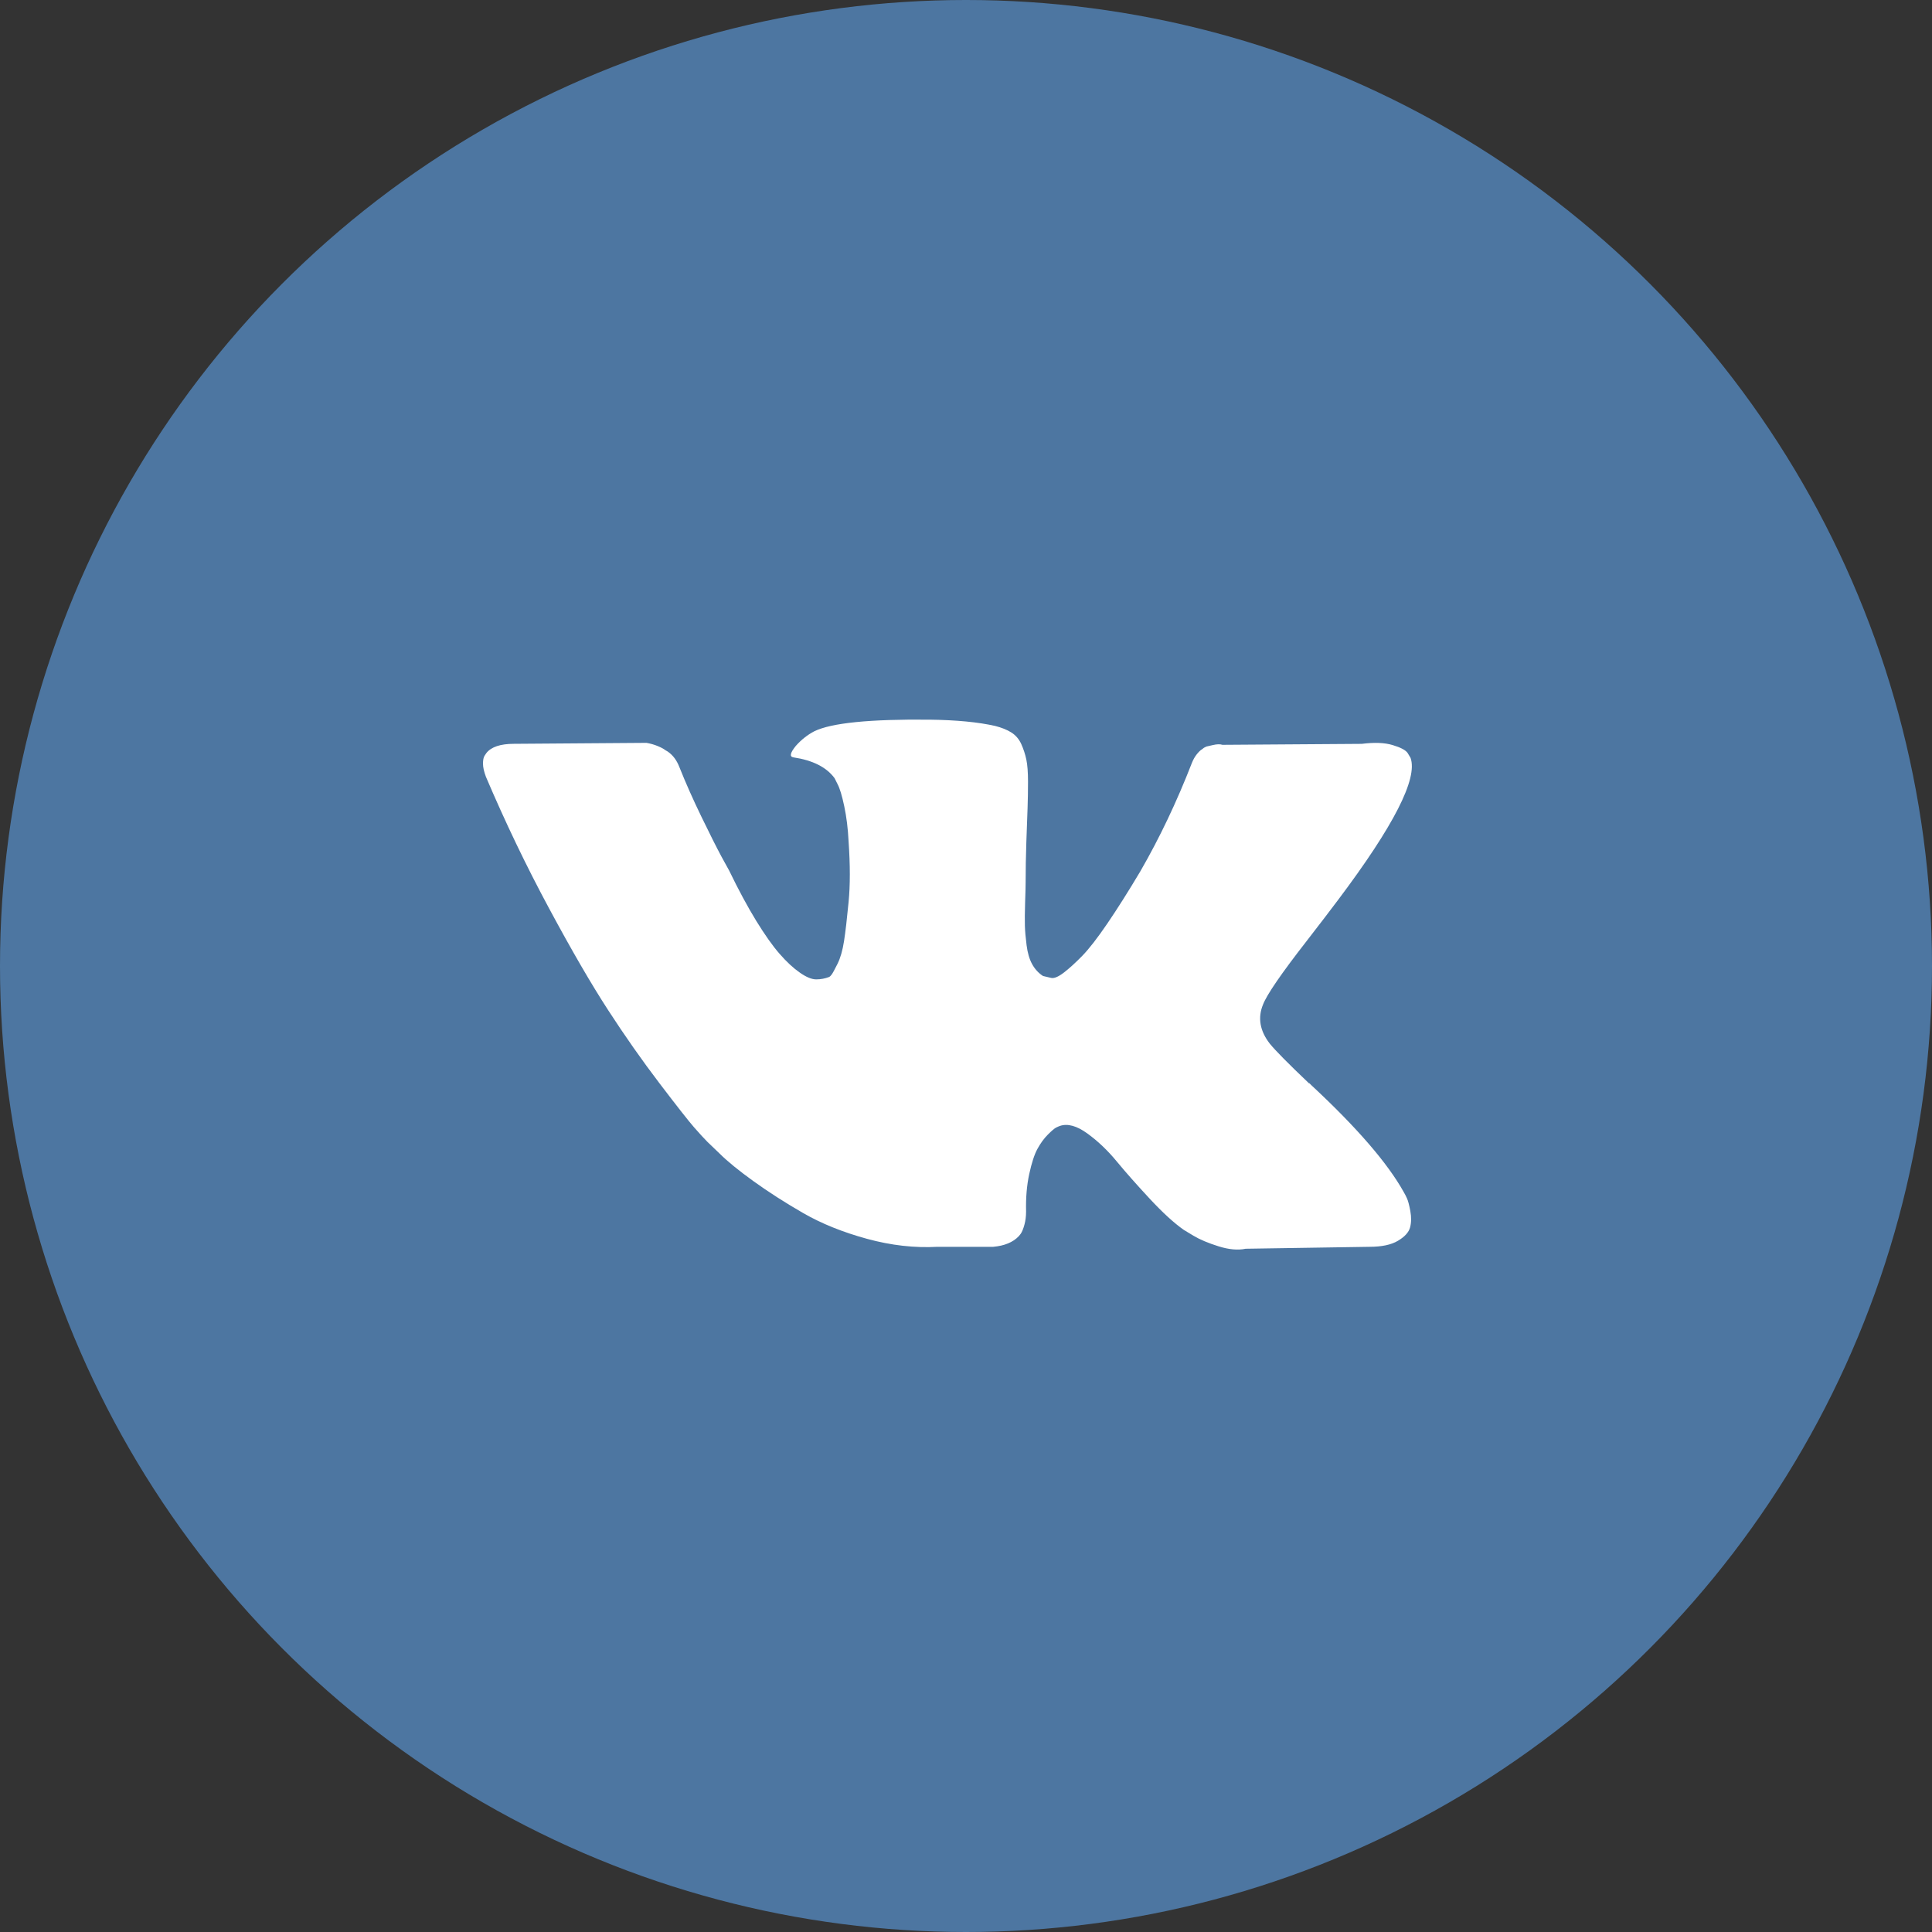
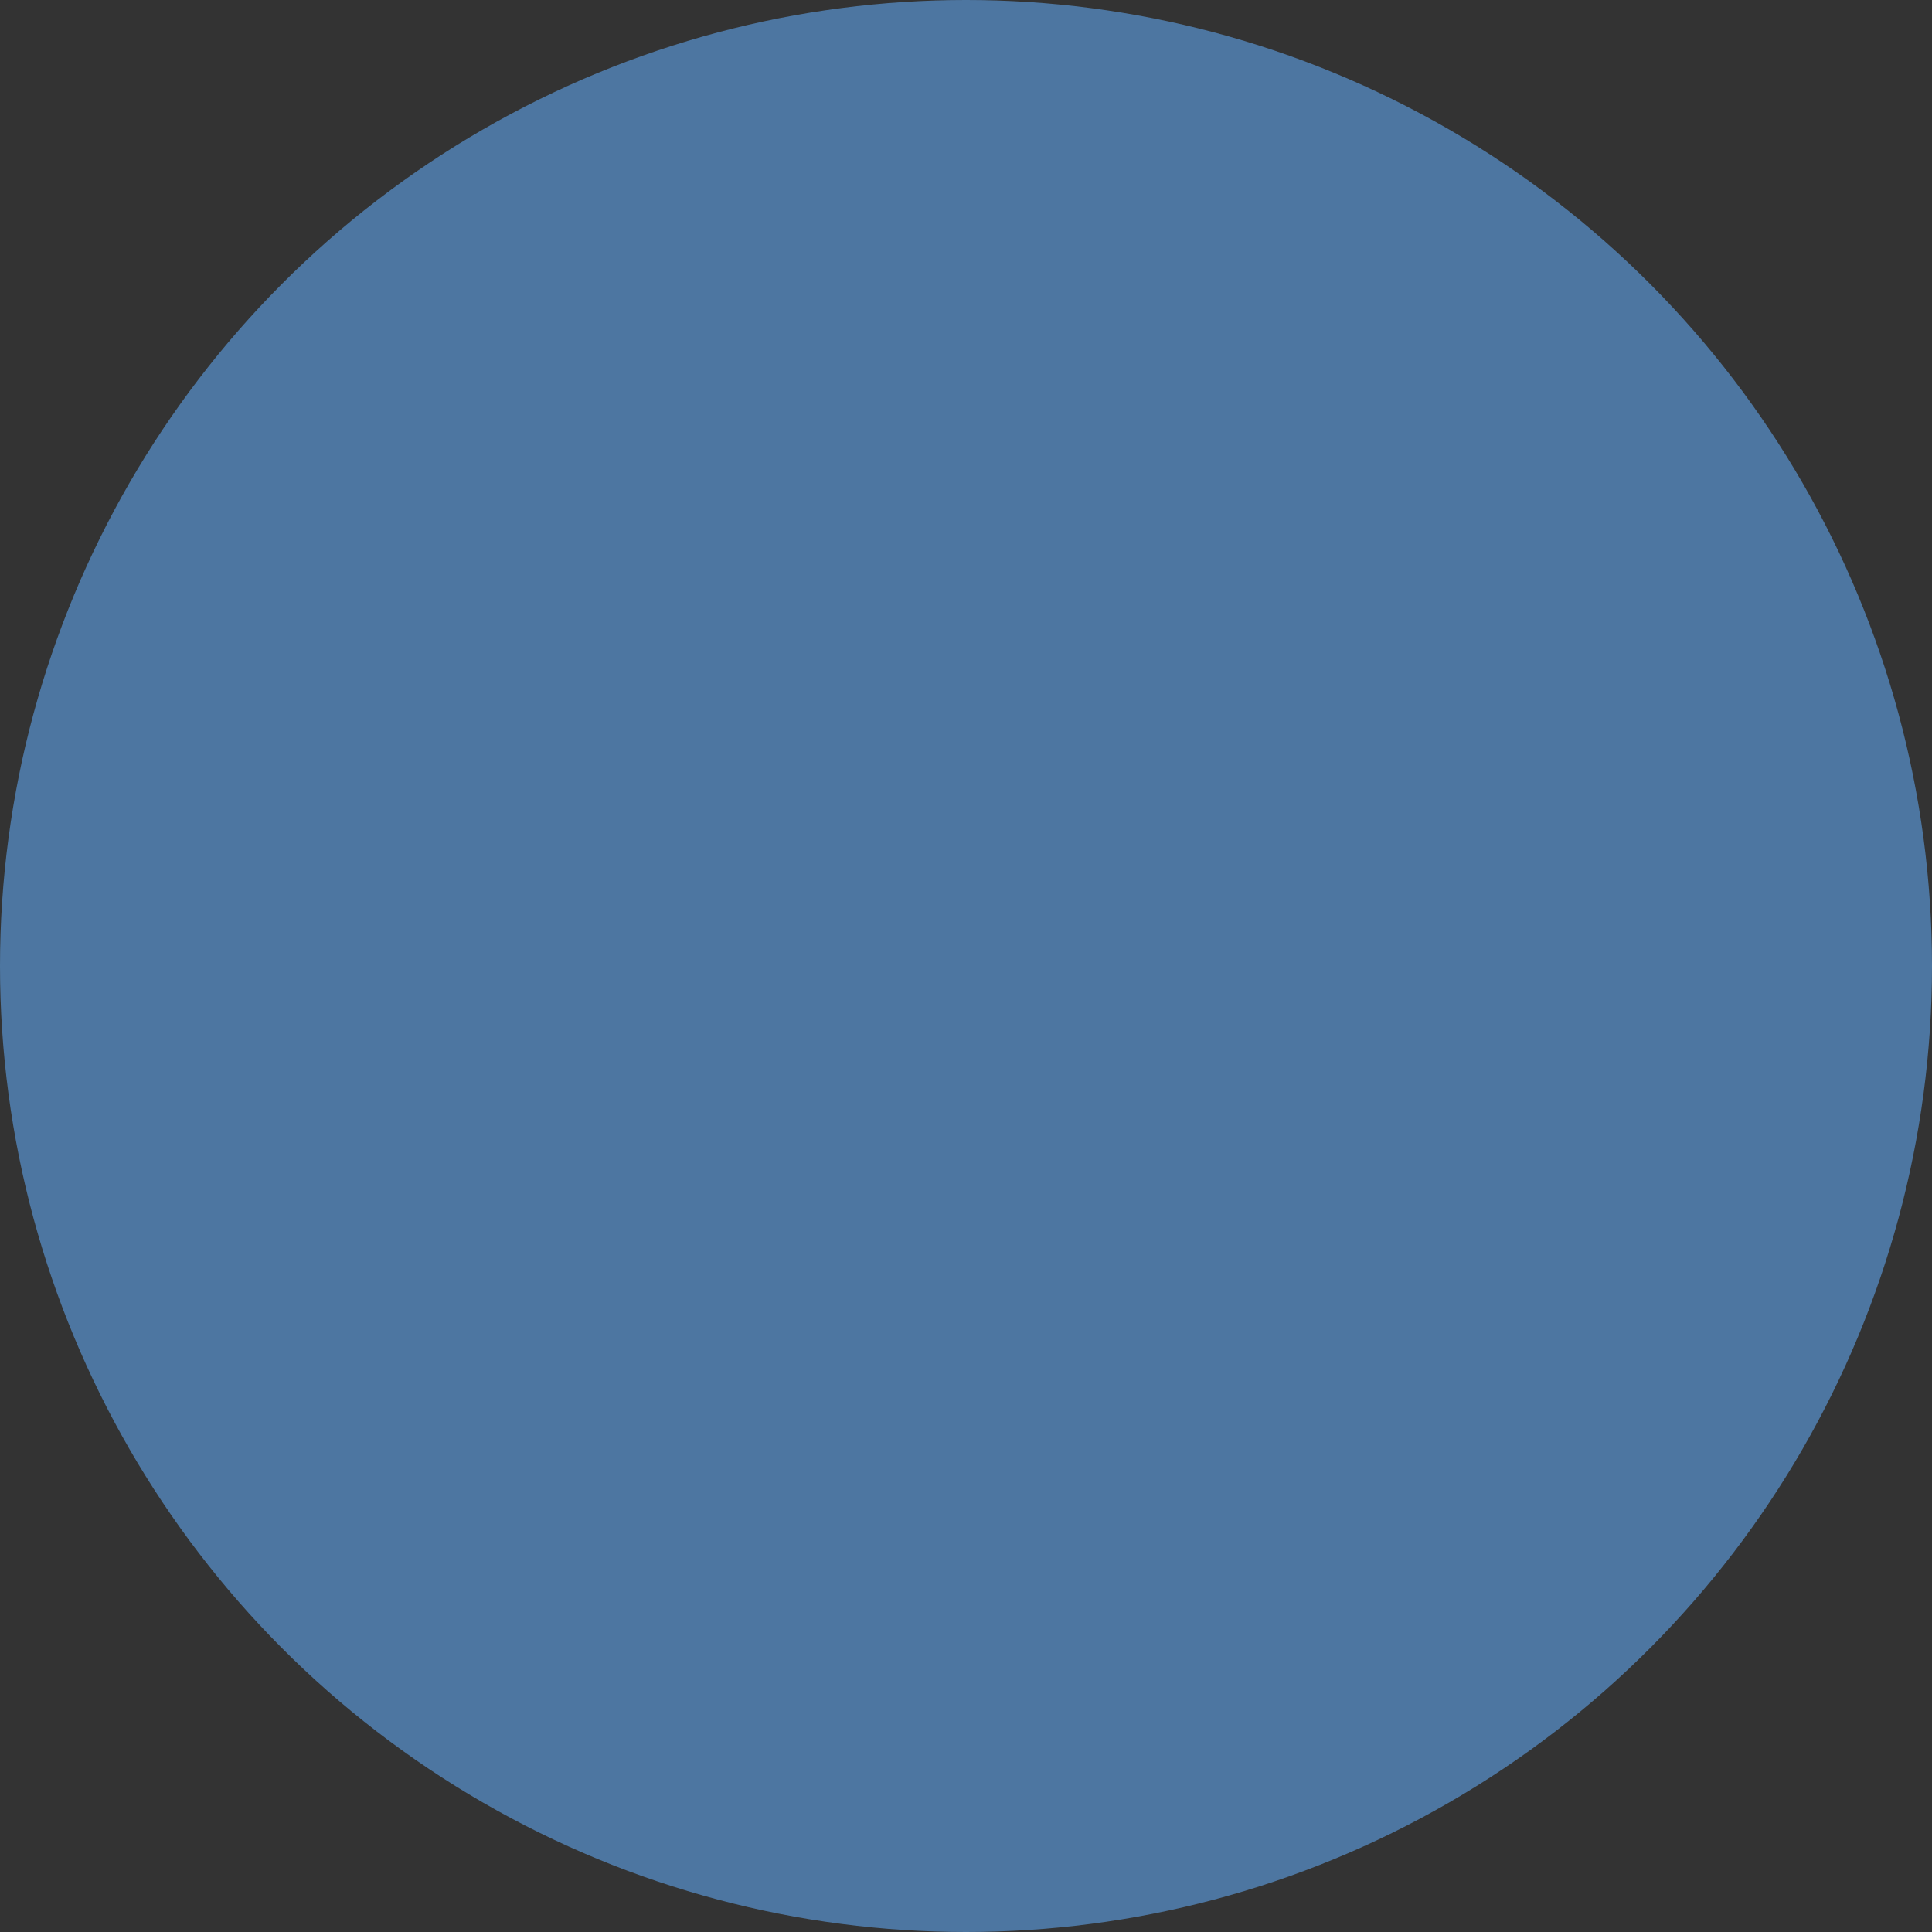
<svg xmlns="http://www.w3.org/2000/svg" width="52" height="52" viewBox="0 0 52 52" fill="none">
  <rect x="0" y="0" width="52" height="52" fill="#333333" stroke="none" />
  <circle cx="26" cy="26" r="26" fill="#4D76A1" />
  <g clip-path="url(#clip0_2732:54685)">
-     <path d="M37.867 32.25C37.837 32.184 37.809 32.13 37.783 32.087C37.349 31.306 36.52 30.347 35.297 29.21L35.271 29.184L35.258 29.171L35.245 29.158H35.232C34.676 28.629 34.325 28.273 34.177 28.091C33.908 27.744 33.848 27.392 33.995 27.036C34.099 26.767 34.49 26.199 35.166 25.331C35.522 24.871 35.804 24.503 36.012 24.225C37.514 22.229 38.165 20.954 37.965 20.398L37.887 20.268C37.835 20.19 37.701 20.119 37.484 20.054C37.267 19.988 36.989 19.978 36.651 20.021L32.902 20.047C32.841 20.026 32.755 20.027 32.642 20.054C32.529 20.08 32.472 20.093 32.472 20.093L32.407 20.125L32.355 20.165C32.312 20.19 32.264 20.236 32.212 20.301C32.16 20.366 32.117 20.442 32.082 20.529C31.674 21.579 31.21 22.555 30.689 23.457C30.368 23.996 30.073 24.462 29.804 24.857C29.535 25.252 29.309 25.542 29.127 25.729C28.945 25.915 28.78 26.065 28.633 26.178C28.485 26.291 28.372 26.338 28.294 26.321C28.216 26.303 28.143 26.286 28.073 26.269C27.951 26.191 27.854 26.084 27.78 25.95C27.706 25.816 27.657 25.646 27.631 25.442C27.605 25.238 27.589 25.063 27.585 24.915C27.581 24.768 27.583 24.559 27.591 24.29C27.601 24.021 27.605 23.839 27.605 23.744C27.605 23.414 27.611 23.056 27.624 22.67C27.637 22.284 27.648 21.978 27.657 21.752C27.665 21.526 27.669 21.288 27.669 21.036C27.669 20.785 27.654 20.587 27.624 20.444C27.594 20.301 27.548 20.162 27.488 20.027C27.427 19.893 27.338 19.789 27.221 19.715C27.104 19.641 26.958 19.583 26.785 19.539C26.325 19.435 25.739 19.379 25.027 19.37C23.413 19.353 22.376 19.457 21.916 19.683C21.734 19.778 21.569 19.908 21.422 20.073C21.266 20.264 21.244 20.368 21.357 20.385C21.877 20.463 22.246 20.65 22.463 20.945L22.541 21.101C22.602 21.214 22.663 21.414 22.723 21.7C22.784 21.986 22.823 22.303 22.84 22.65C22.884 23.284 22.884 23.826 22.84 24.277C22.797 24.728 22.756 25.08 22.717 25.331C22.678 25.583 22.619 25.787 22.541 25.943C22.463 26.099 22.411 26.195 22.385 26.229C22.359 26.264 22.337 26.286 22.32 26.294C22.207 26.338 22.09 26.36 21.968 26.36C21.847 26.36 21.699 26.299 21.526 26.177C21.352 26.056 21.172 25.889 20.986 25.676C20.799 25.464 20.589 25.166 20.354 24.785C20.12 24.403 19.877 23.952 19.625 23.431L19.417 23.053C19.287 22.811 19.109 22.457 18.884 21.993C18.658 21.528 18.458 21.079 18.285 20.645C18.215 20.463 18.111 20.324 17.973 20.229L17.907 20.19C17.864 20.155 17.794 20.118 17.699 20.079C17.604 20.04 17.504 20.012 17.4 19.994L13.833 20.02C13.469 20.02 13.222 20.103 13.091 20.268L13.039 20.346C13.013 20.389 13 20.459 13 20.554C13 20.65 13.026 20.767 13.078 20.906C13.599 22.129 14.165 23.309 14.777 24.446C15.388 25.583 15.92 26.498 16.371 27.192C16.822 27.887 17.282 28.542 17.751 29.158C18.22 29.774 18.53 30.169 18.681 30.342C18.834 30.516 18.953 30.646 19.04 30.733L19.365 31.045C19.573 31.253 19.879 31.503 20.283 31.794C20.686 32.084 21.133 32.371 21.623 32.653C22.114 32.935 22.684 33.165 23.335 33.343C23.986 33.521 24.619 33.592 25.235 33.558H26.733C27.036 33.531 27.266 33.436 27.422 33.271L27.474 33.206C27.509 33.154 27.542 33.074 27.572 32.965C27.602 32.857 27.617 32.737 27.617 32.607C27.608 32.234 27.637 31.898 27.702 31.599C27.767 31.299 27.84 31.074 27.923 30.922C28.006 30.77 28.099 30.642 28.203 30.538C28.307 30.434 28.381 30.371 28.425 30.349C28.468 30.328 28.502 30.313 28.528 30.304C28.737 30.234 28.982 30.302 29.264 30.506C29.546 30.71 29.811 30.961 30.058 31.261C30.305 31.56 30.603 31.896 30.95 32.269C31.297 32.642 31.601 32.92 31.861 33.102L32.121 33.259C32.295 33.363 32.52 33.458 32.798 33.545C33.075 33.632 33.318 33.654 33.527 33.61L36.859 33.558C37.189 33.558 37.445 33.504 37.627 33.395C37.809 33.287 37.917 33.167 37.952 33.037C37.987 32.907 37.989 32.76 37.959 32.595C37.928 32.43 37.898 32.315 37.867 32.25Z" fill="white" />
-   </g>
+     </g>
  <defs>
    <clipPath id="clip0_2732:54685">
-       <rect width="25" height="25" fill="white" transform="translate(13 14)" />
-     </clipPath>
+       </clipPath>
  </defs>
</svg>